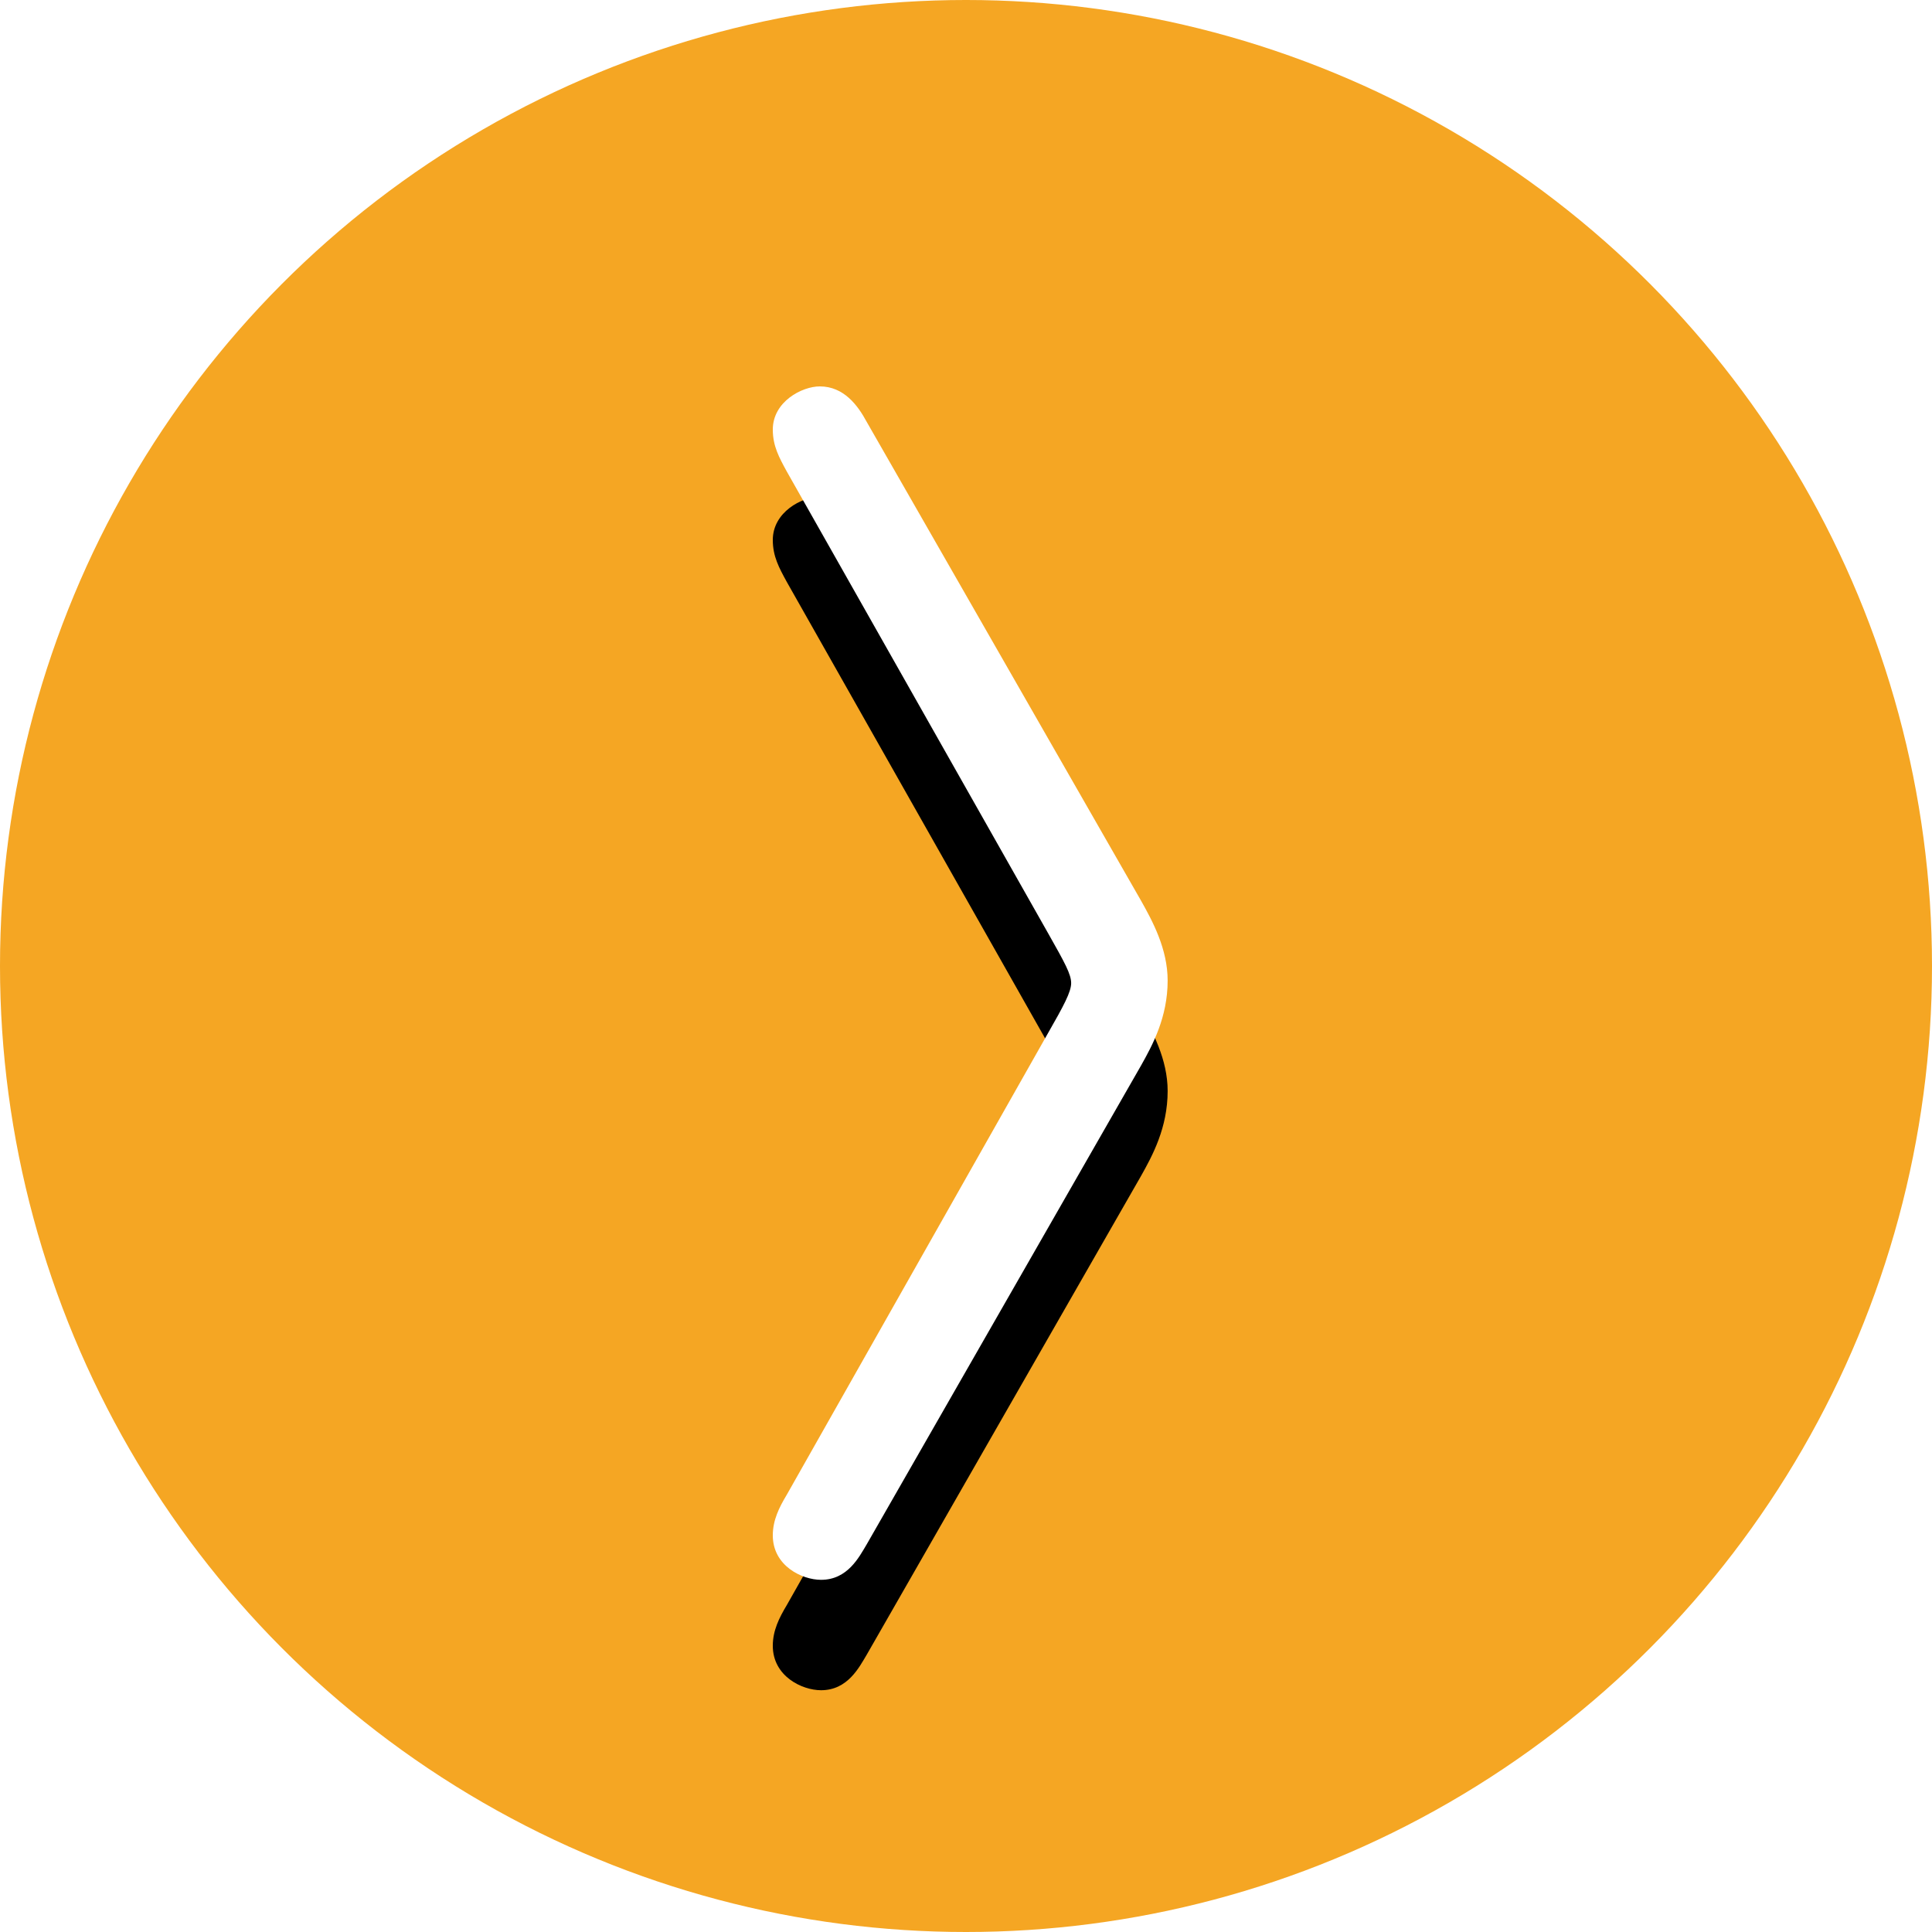
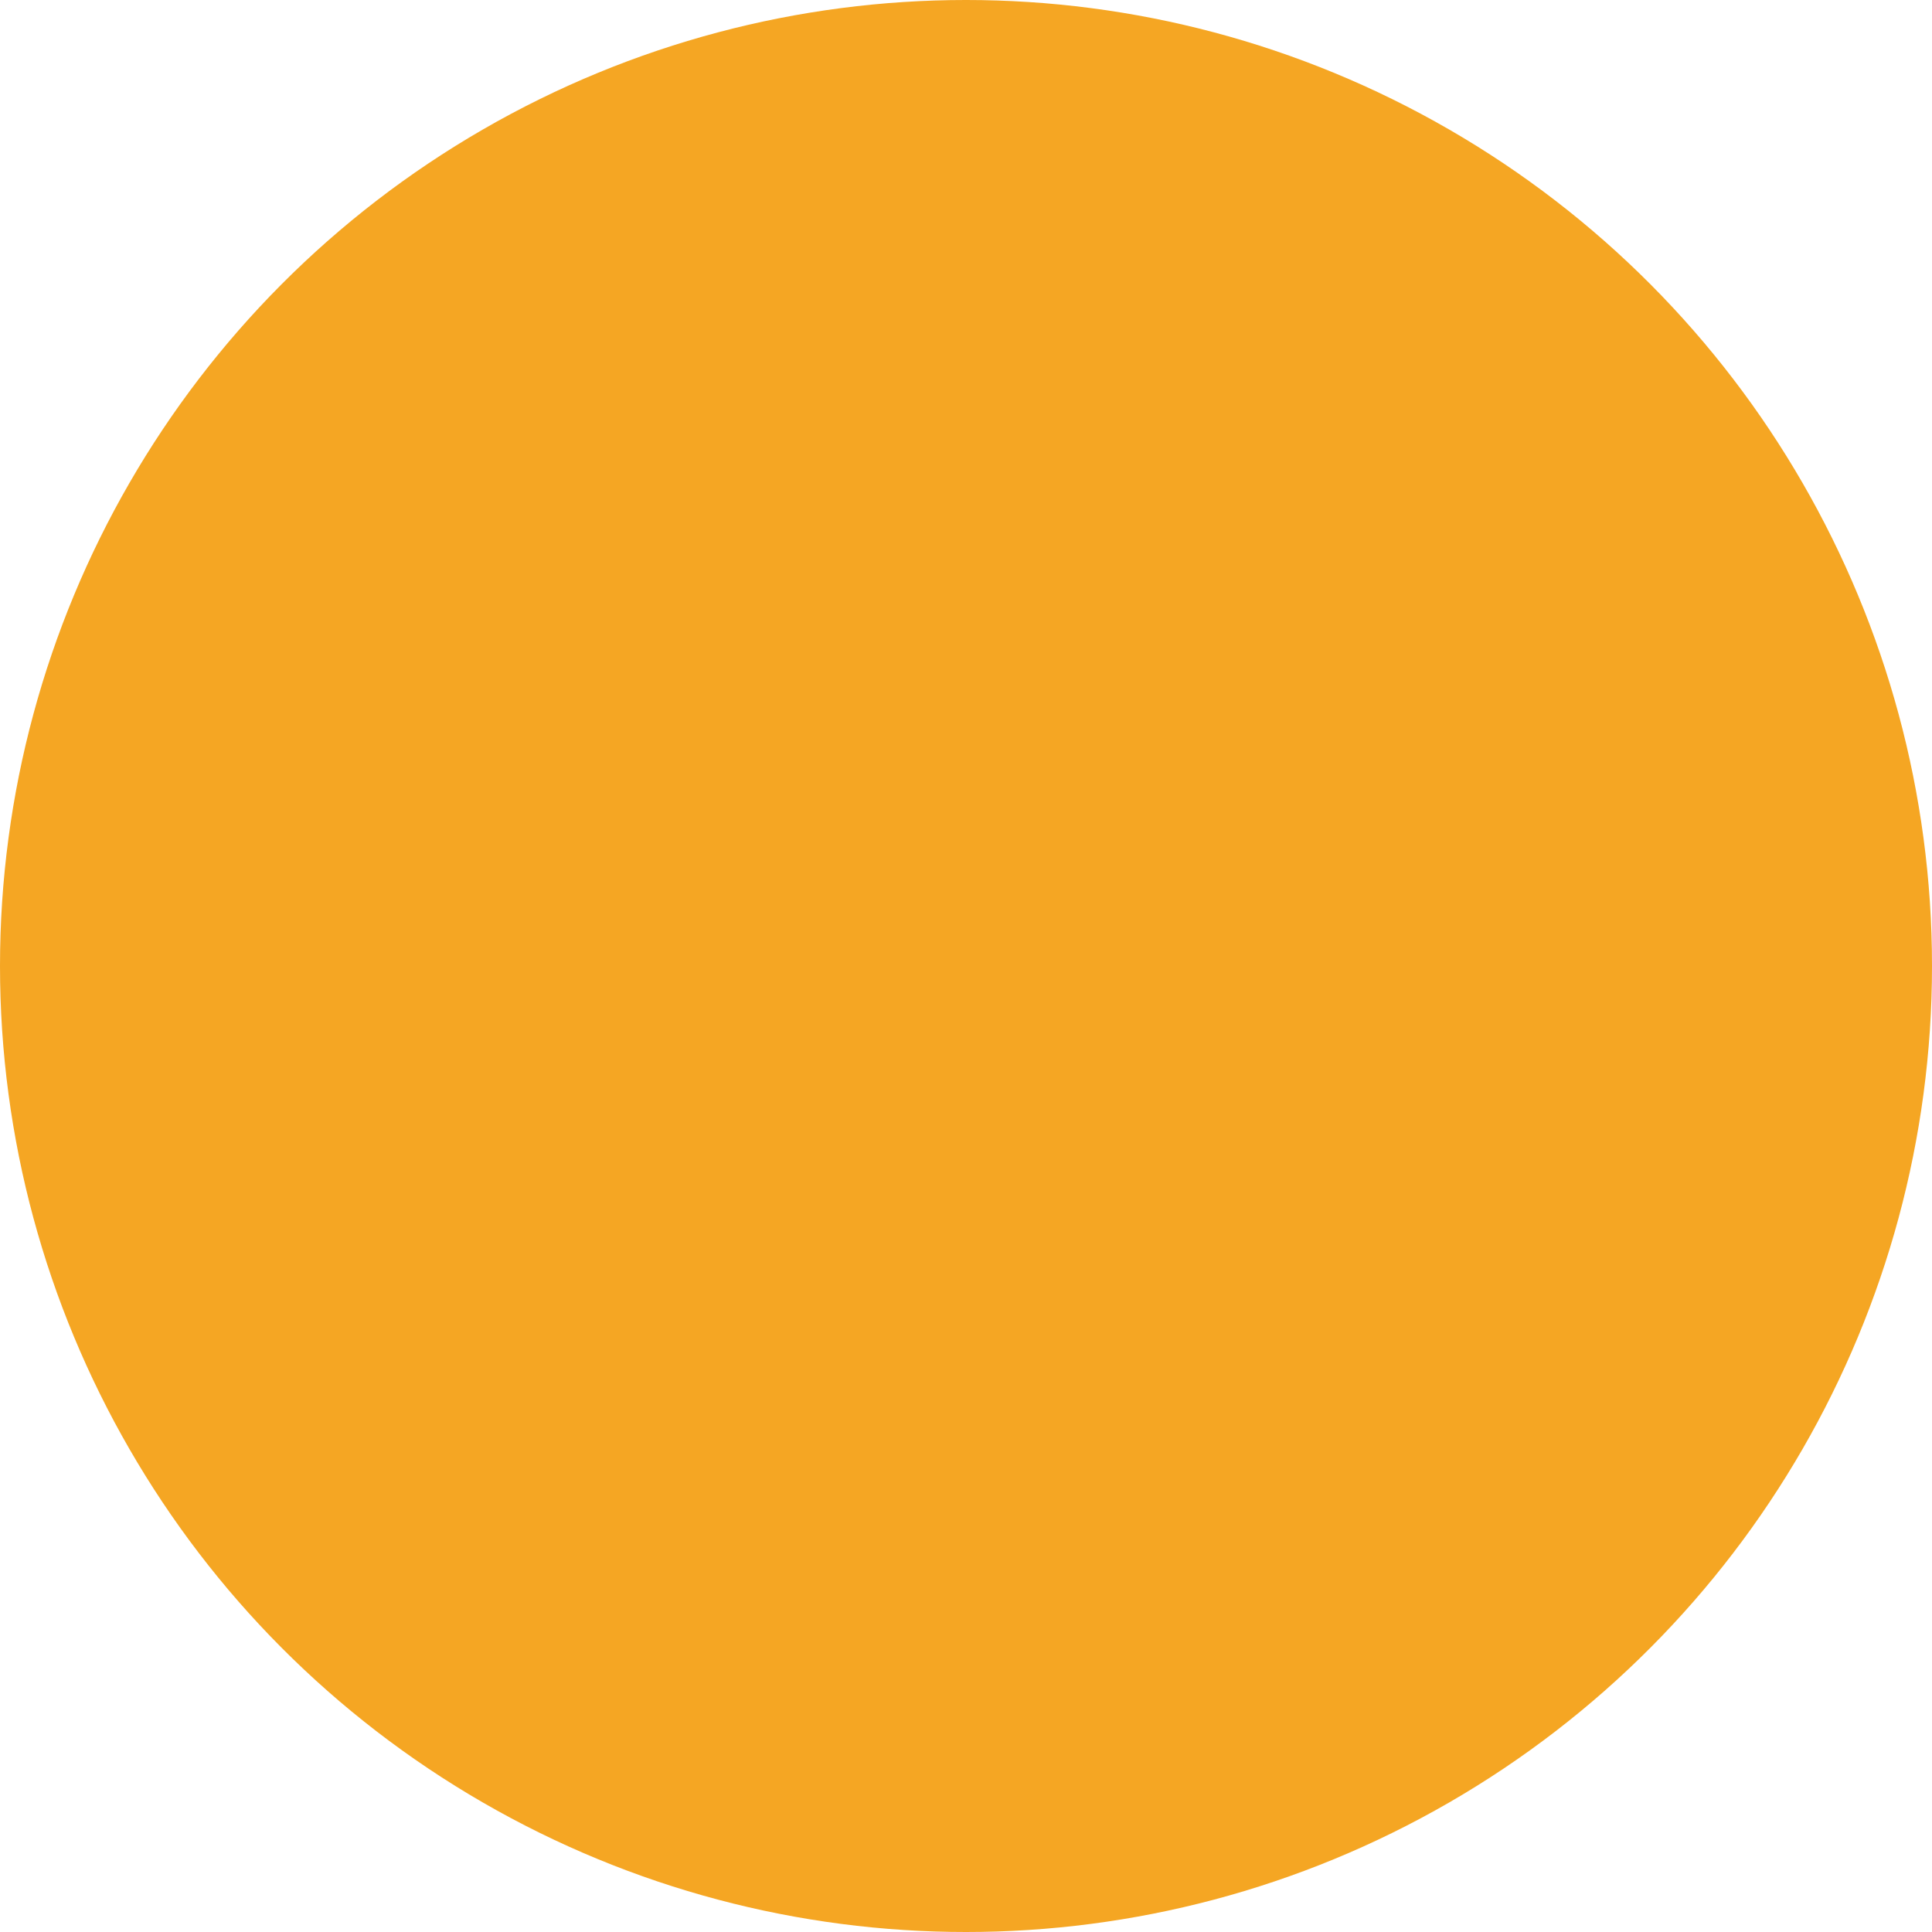
<svg xmlns="http://www.w3.org/2000/svg" xmlns:xlink="http://www.w3.org/1999/xlink" width="35px" height="35px" viewBox="0 0 35 35" version="1.1">
  <title>NextMonth</title>
  <desc>Created with Sketch.</desc>
  <defs>
-     <path d="M18.991,16.913 L14.253,8.541 C14.115,8.288 14,8.081 14,7.782 C14,7.276 14.529,7 14.851,7 C15.288,7 15.541,7.345 15.702,7.644 L20.67,16.315 C20.877,16.683 21.153,17.189 21.153,17.764 C21.153,18.431 20.877,18.937 20.67,19.305 L15.702,27.976 C15.564,28.206 15.357,28.62 14.874,28.62 C14.529,28.62 14,28.367 14,27.815 C14,27.539 14.115,27.309 14.253,27.079 L18.991,18.707 C19.267,18.224 19.405,17.971 19.405,17.81 C19.405,17.649 19.29,17.442 18.991,16.913 Z" id="path-1" />
    <filter x="-55.9%" y="-9.3%" width="211.8%" height="137.0%" filterUnits="objectBoundingBox" id="filter-2">
      <feOffset dx="0" dy="2" in="SourceAlpha" result="shadowOffsetOuter1" />
      <feGaussianBlur stdDeviation="1" in="shadowOffsetOuter1" result="shadowBlurOuter1" />
      <feColorMatrix values="0 0 0 0 0   0 0 0 0 0   0 0 0 0 0  0 0 0 0.5 0" type="matrix" in="shadowBlurOuter1" />
    </filter>
  </defs>
  <g id="カレンダー" stroke="none" stroke-width="1" fill="none" fill-rule="evenodd">
    <g id="Artboard" transform="translate(-305, -140)">
      <g id="NextMonth" transform="translate(305, 140)">
        <circle id="Oval-Copy" fill="#F5A623" cx="17.5" cy="17.5" r="17.5" />
        <g id="〉">
          <use fill="black" fill-opacity="1" filter="url(#filter-2)" xlink:href="#path-1" />
          <use fill="#FFFFFF" fill-rule="evenodd" xlink:href="#path-1" />
        </g>
      </g>
    </g>
  </g>
</svg>